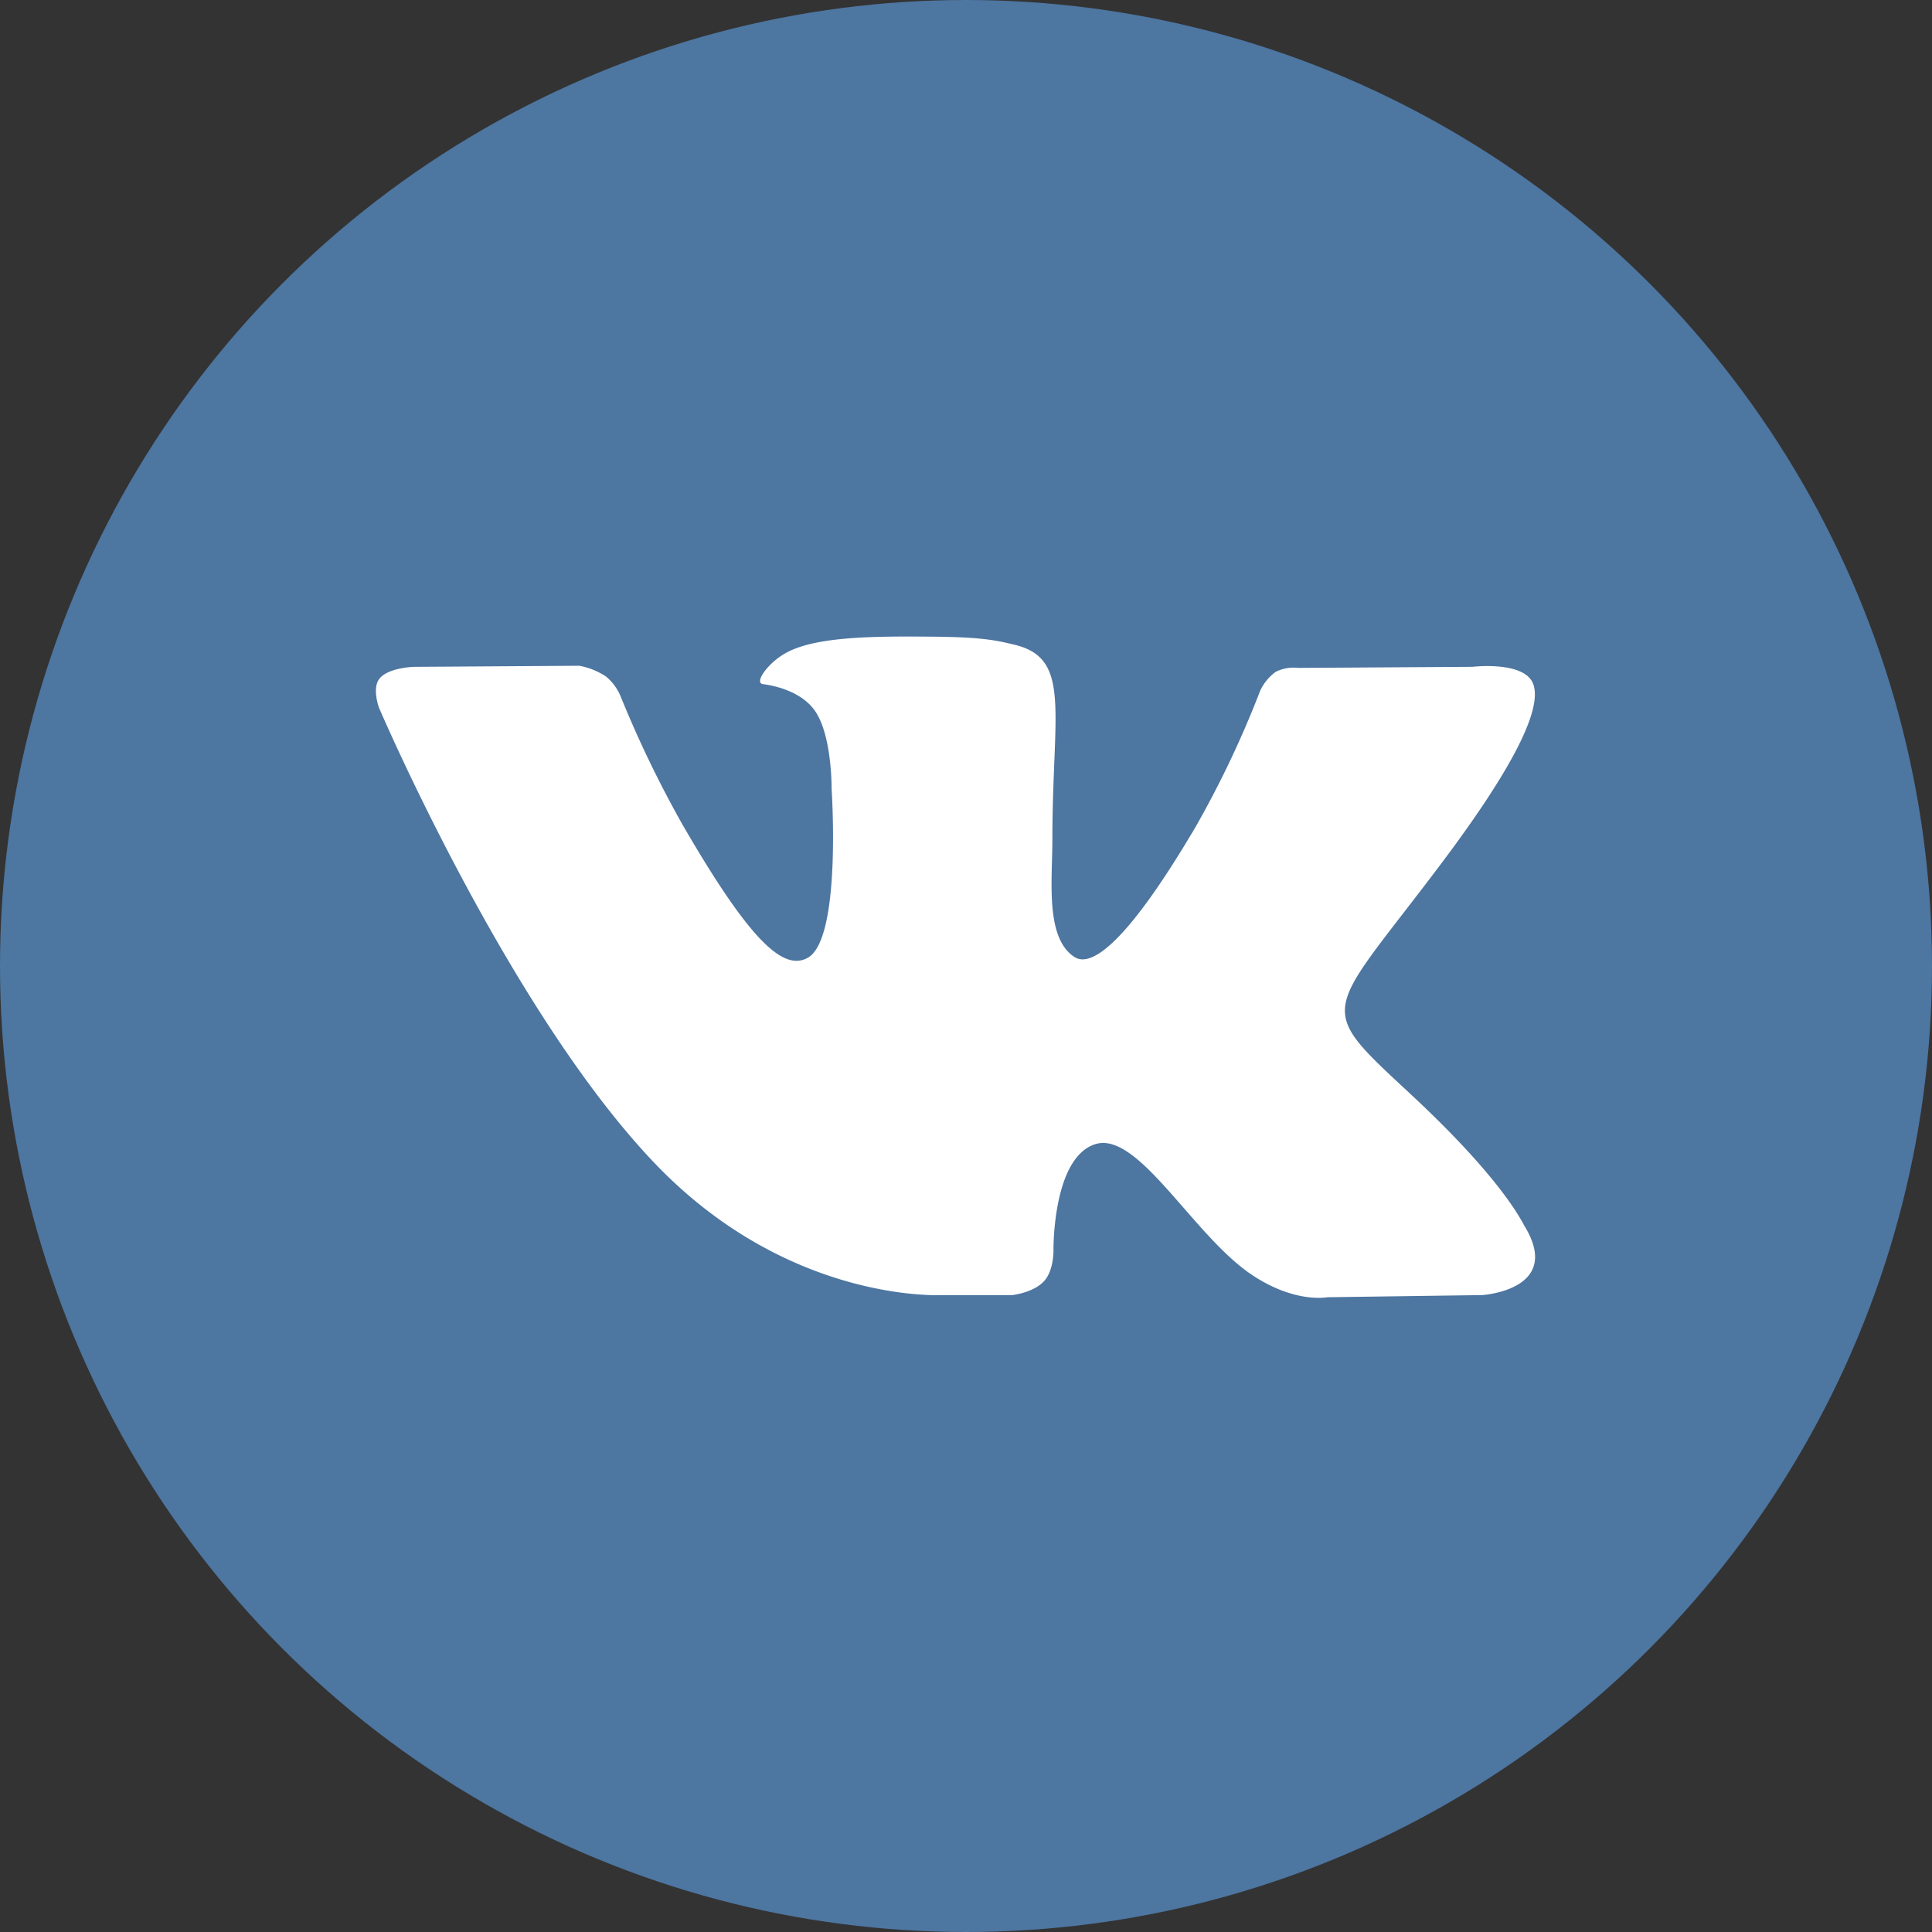
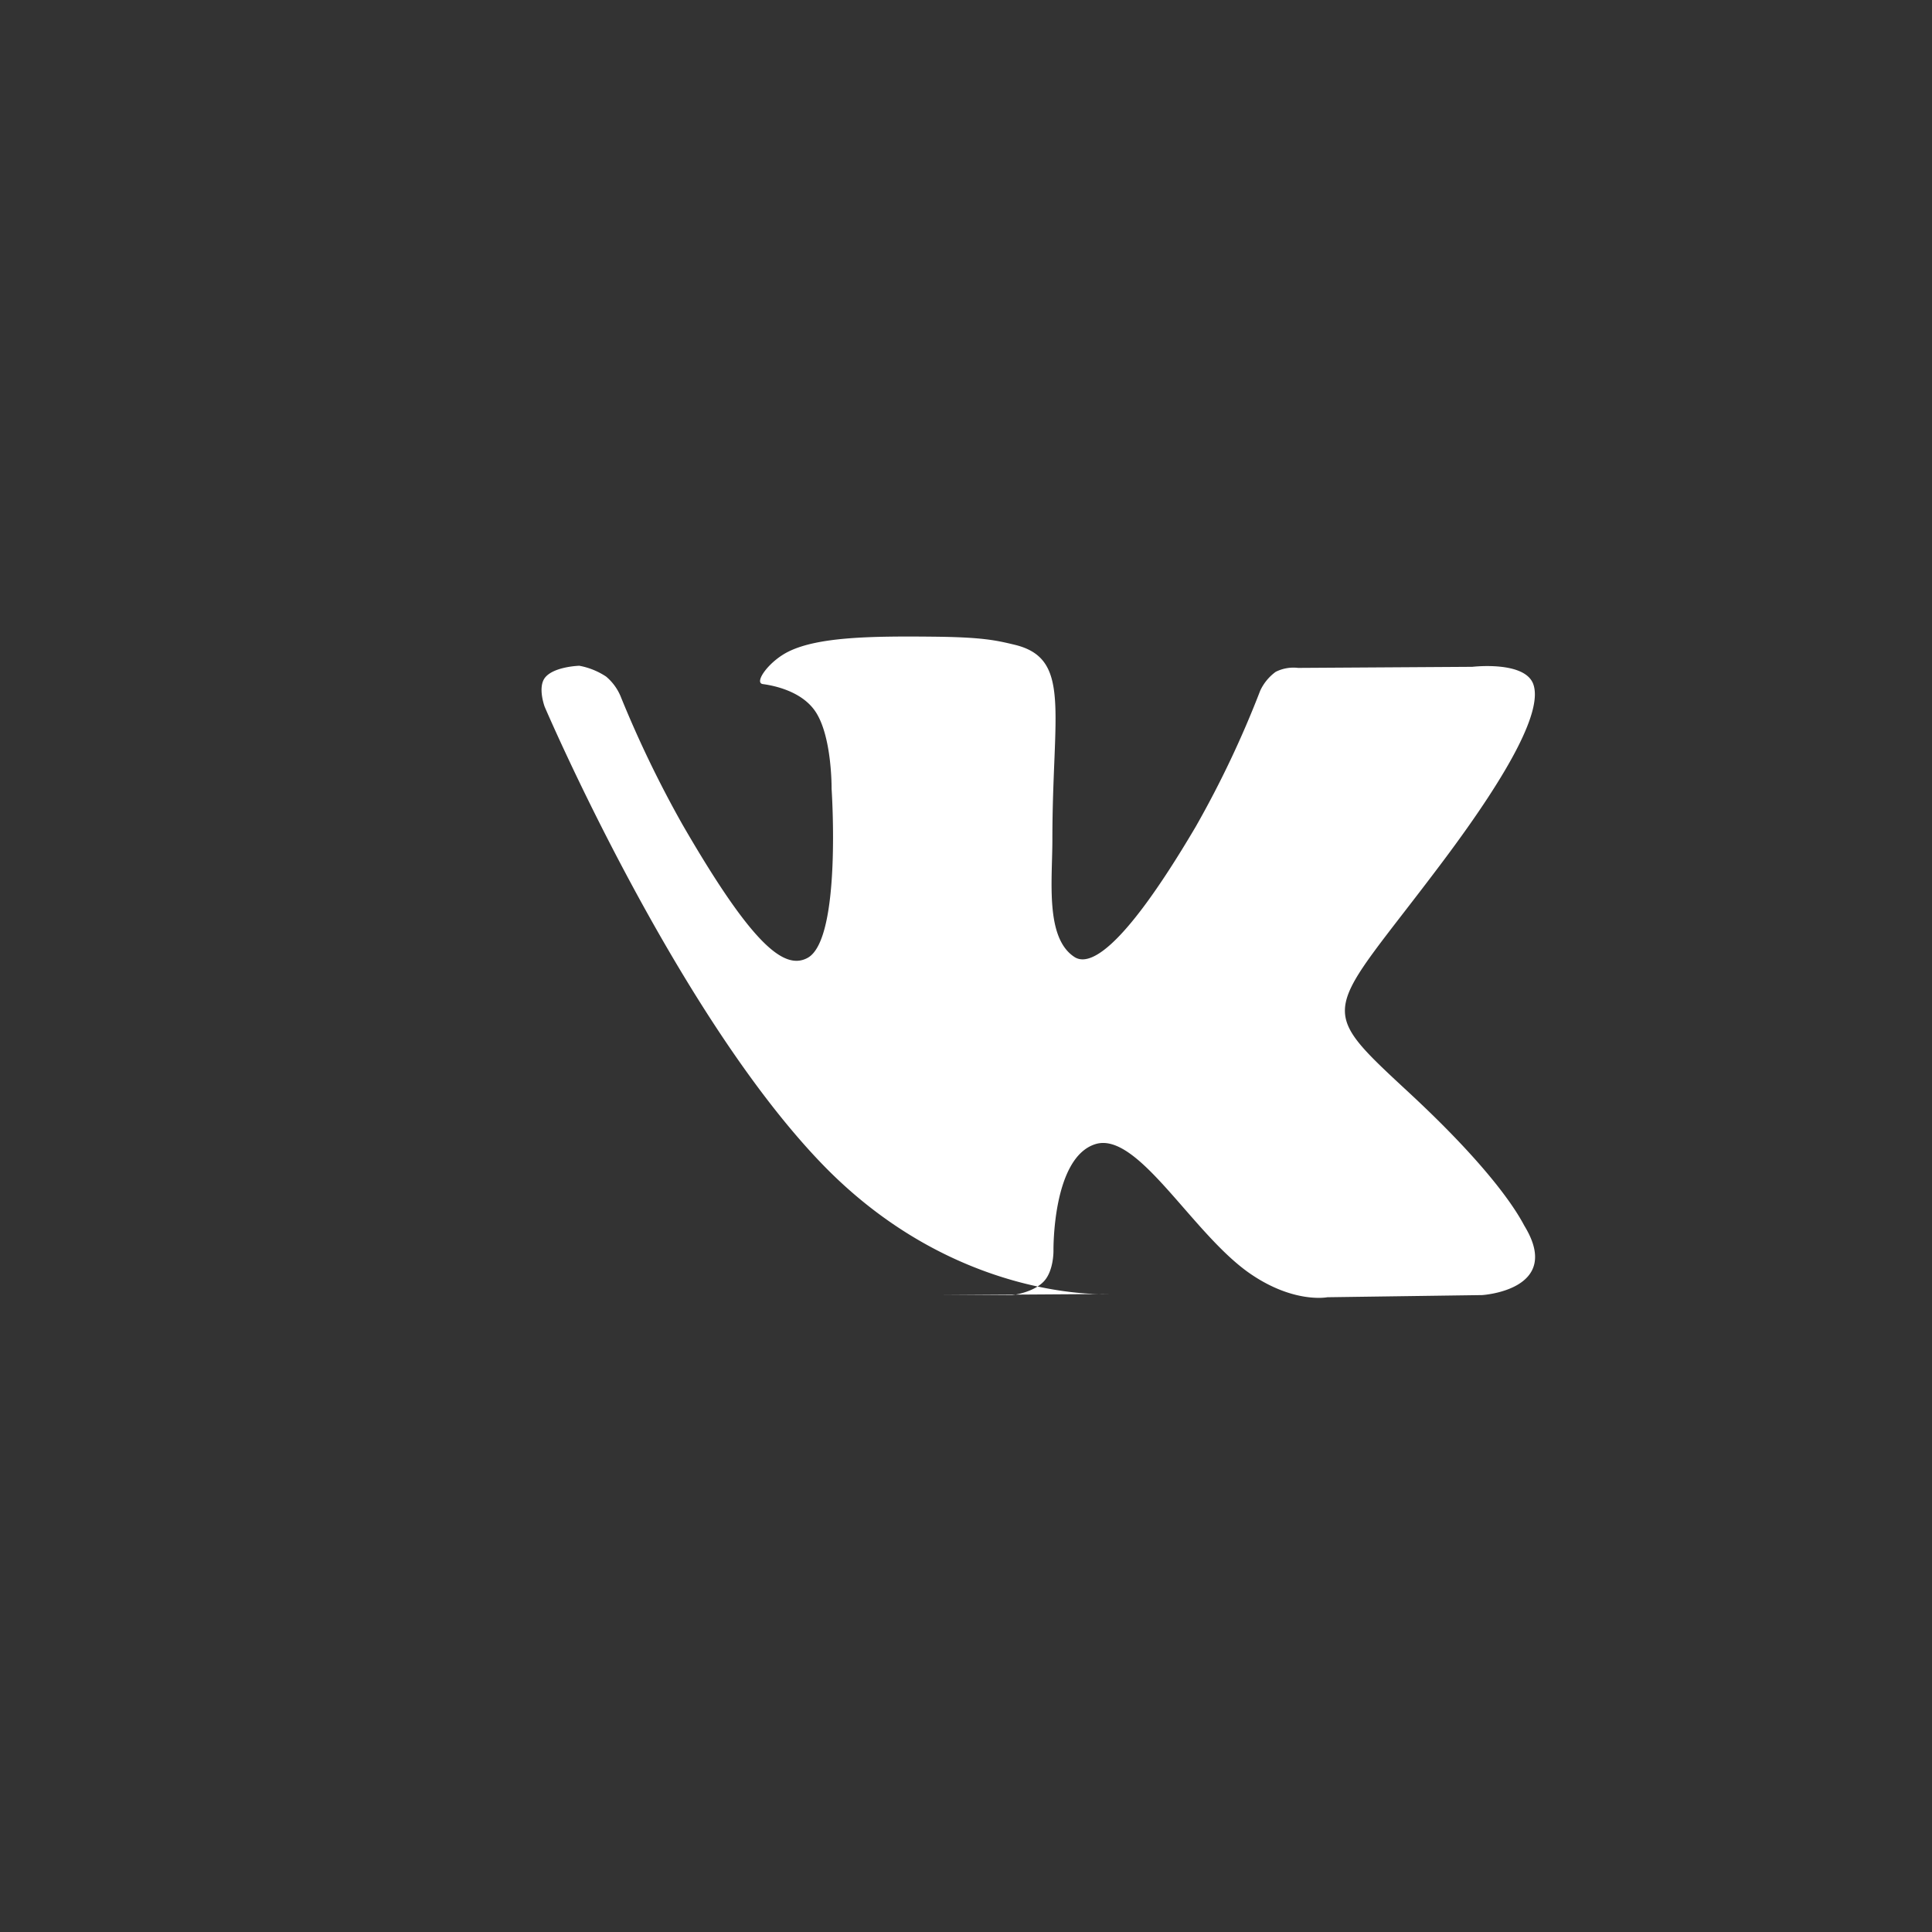
<svg xmlns="http://www.w3.org/2000/svg" width="300" height="300" viewBox="0 0 300 300">
  <rect x="0" y="0" width="300" height="300" fill="#333333" stroke="none" />
  <g id="vk_2_" data-name="vk (2)" transform="translate(-67 -297)">
    <g id="Group_5" data-name="Group 5" transform="translate(67 297)">
      <g id="Group_1" data-name="Group 1" transform="translate(0 0)">
-         <circle id="XMLID_11_" cx="150" cy="150" r="150" fill="#4d76a1" />
-       </g>
-       <path id="Path_5" data-name="Path 5" d="M106.006,141.113h10.759s3.25-.357,4.909-2.146c1.527-1.642,1.478-4.726,1.478-4.726s-.21-14.437,6.49-16.563c6.605-2.094,15.087,13.953,24.077,20.123,6.8,4.67,11.964,3.646,11.964,3.646l24.038-.335s12.575-.775,6.612-10.662c-.489-.809-3.472-7.314-17.873-20.68-15.072-13.99-13.054-11.727,5.1-35.926,11.057-14.738,15.478-23.735,14.1-27.589-1.317-3.67-9.449-2.7-9.449-2.7l-27.066.169a6.143,6.143,0,0,0-3.494.616,7.584,7.584,0,0,0-2.39,2.905,156.71,156.71,0,0,1-10,21.1c-12.052,20.465-16.871,21.545-18.84,20.275-4.582-2.962-3.438-11.9-3.438-18.247,0-19.832,3.008-28.1-5.857-30.242-2.942-.711-5.107-1.18-12.631-1.256-9.657-.1-17.831.029-22.459,2.3-3.079,1.508-5.454,4.868-4.008,5.061,1.789.239,5.84,1.092,7.988,4.017C88.794,54.027,88.7,62.5,88.7,62.5s1.593,23.346-3.722,26.247c-3.648,1.989-8.653-2.072-19.4-20.639a172.6,172.6,0,0,1-9.662-20.023,8.043,8.043,0,0,0-2.231-3.015,11.215,11.215,0,0,0-4.159-1.679l-25.719.169s-3.861.108-5.278,1.786c-1.261,1.493-.1,4.582-.1,4.582s20.135,47.108,42.934,70.848c20.905,21.765,44.645,20.336,44.645,20.336Z" transform="translate(40.43 59.988)" fill="#fff" fill-rule="evenodd" />
+         </g>
+       <path id="Path_5" data-name="Path 5" d="M106.006,141.113h10.759s3.25-.357,4.909-2.146c1.527-1.642,1.478-4.726,1.478-4.726s-.21-14.437,6.49-16.563c6.605-2.094,15.087,13.953,24.077,20.123,6.8,4.67,11.964,3.646,11.964,3.646l24.038-.335s12.575-.775,6.612-10.662c-.489-.809-3.472-7.314-17.873-20.68-15.072-13.99-13.054-11.727,5.1-35.926,11.057-14.738,15.478-23.735,14.1-27.589-1.317-3.67-9.449-2.7-9.449-2.7l-27.066.169a6.143,6.143,0,0,0-3.494.616,7.584,7.584,0,0,0-2.39,2.905,156.71,156.71,0,0,1-10,21.1c-12.052,20.465-16.871,21.545-18.84,20.275-4.582-2.962-3.438-11.9-3.438-18.247,0-19.832,3.008-28.1-5.857-30.242-2.942-.711-5.107-1.18-12.631-1.256-9.657-.1-17.831.029-22.459,2.3-3.079,1.508-5.454,4.868-4.008,5.061,1.789.239,5.84,1.092,7.988,4.017C88.794,54.027,88.7,62.5,88.7,62.5s1.593,23.346-3.722,26.247c-3.648,1.989-8.653-2.072-19.4-20.639a172.6,172.6,0,0,1-9.662-20.023,8.043,8.043,0,0,0-2.231-3.015,11.215,11.215,0,0,0-4.159-1.679s-3.861.108-5.278,1.786c-1.261,1.493-.1,4.582-.1,4.582s20.135,47.108,42.934,70.848c20.905,21.765,44.645,20.336,44.645,20.336Z" transform="translate(40.43 59.988)" fill="#fff" fill-rule="evenodd" />
    </g>
  </g>
</svg>